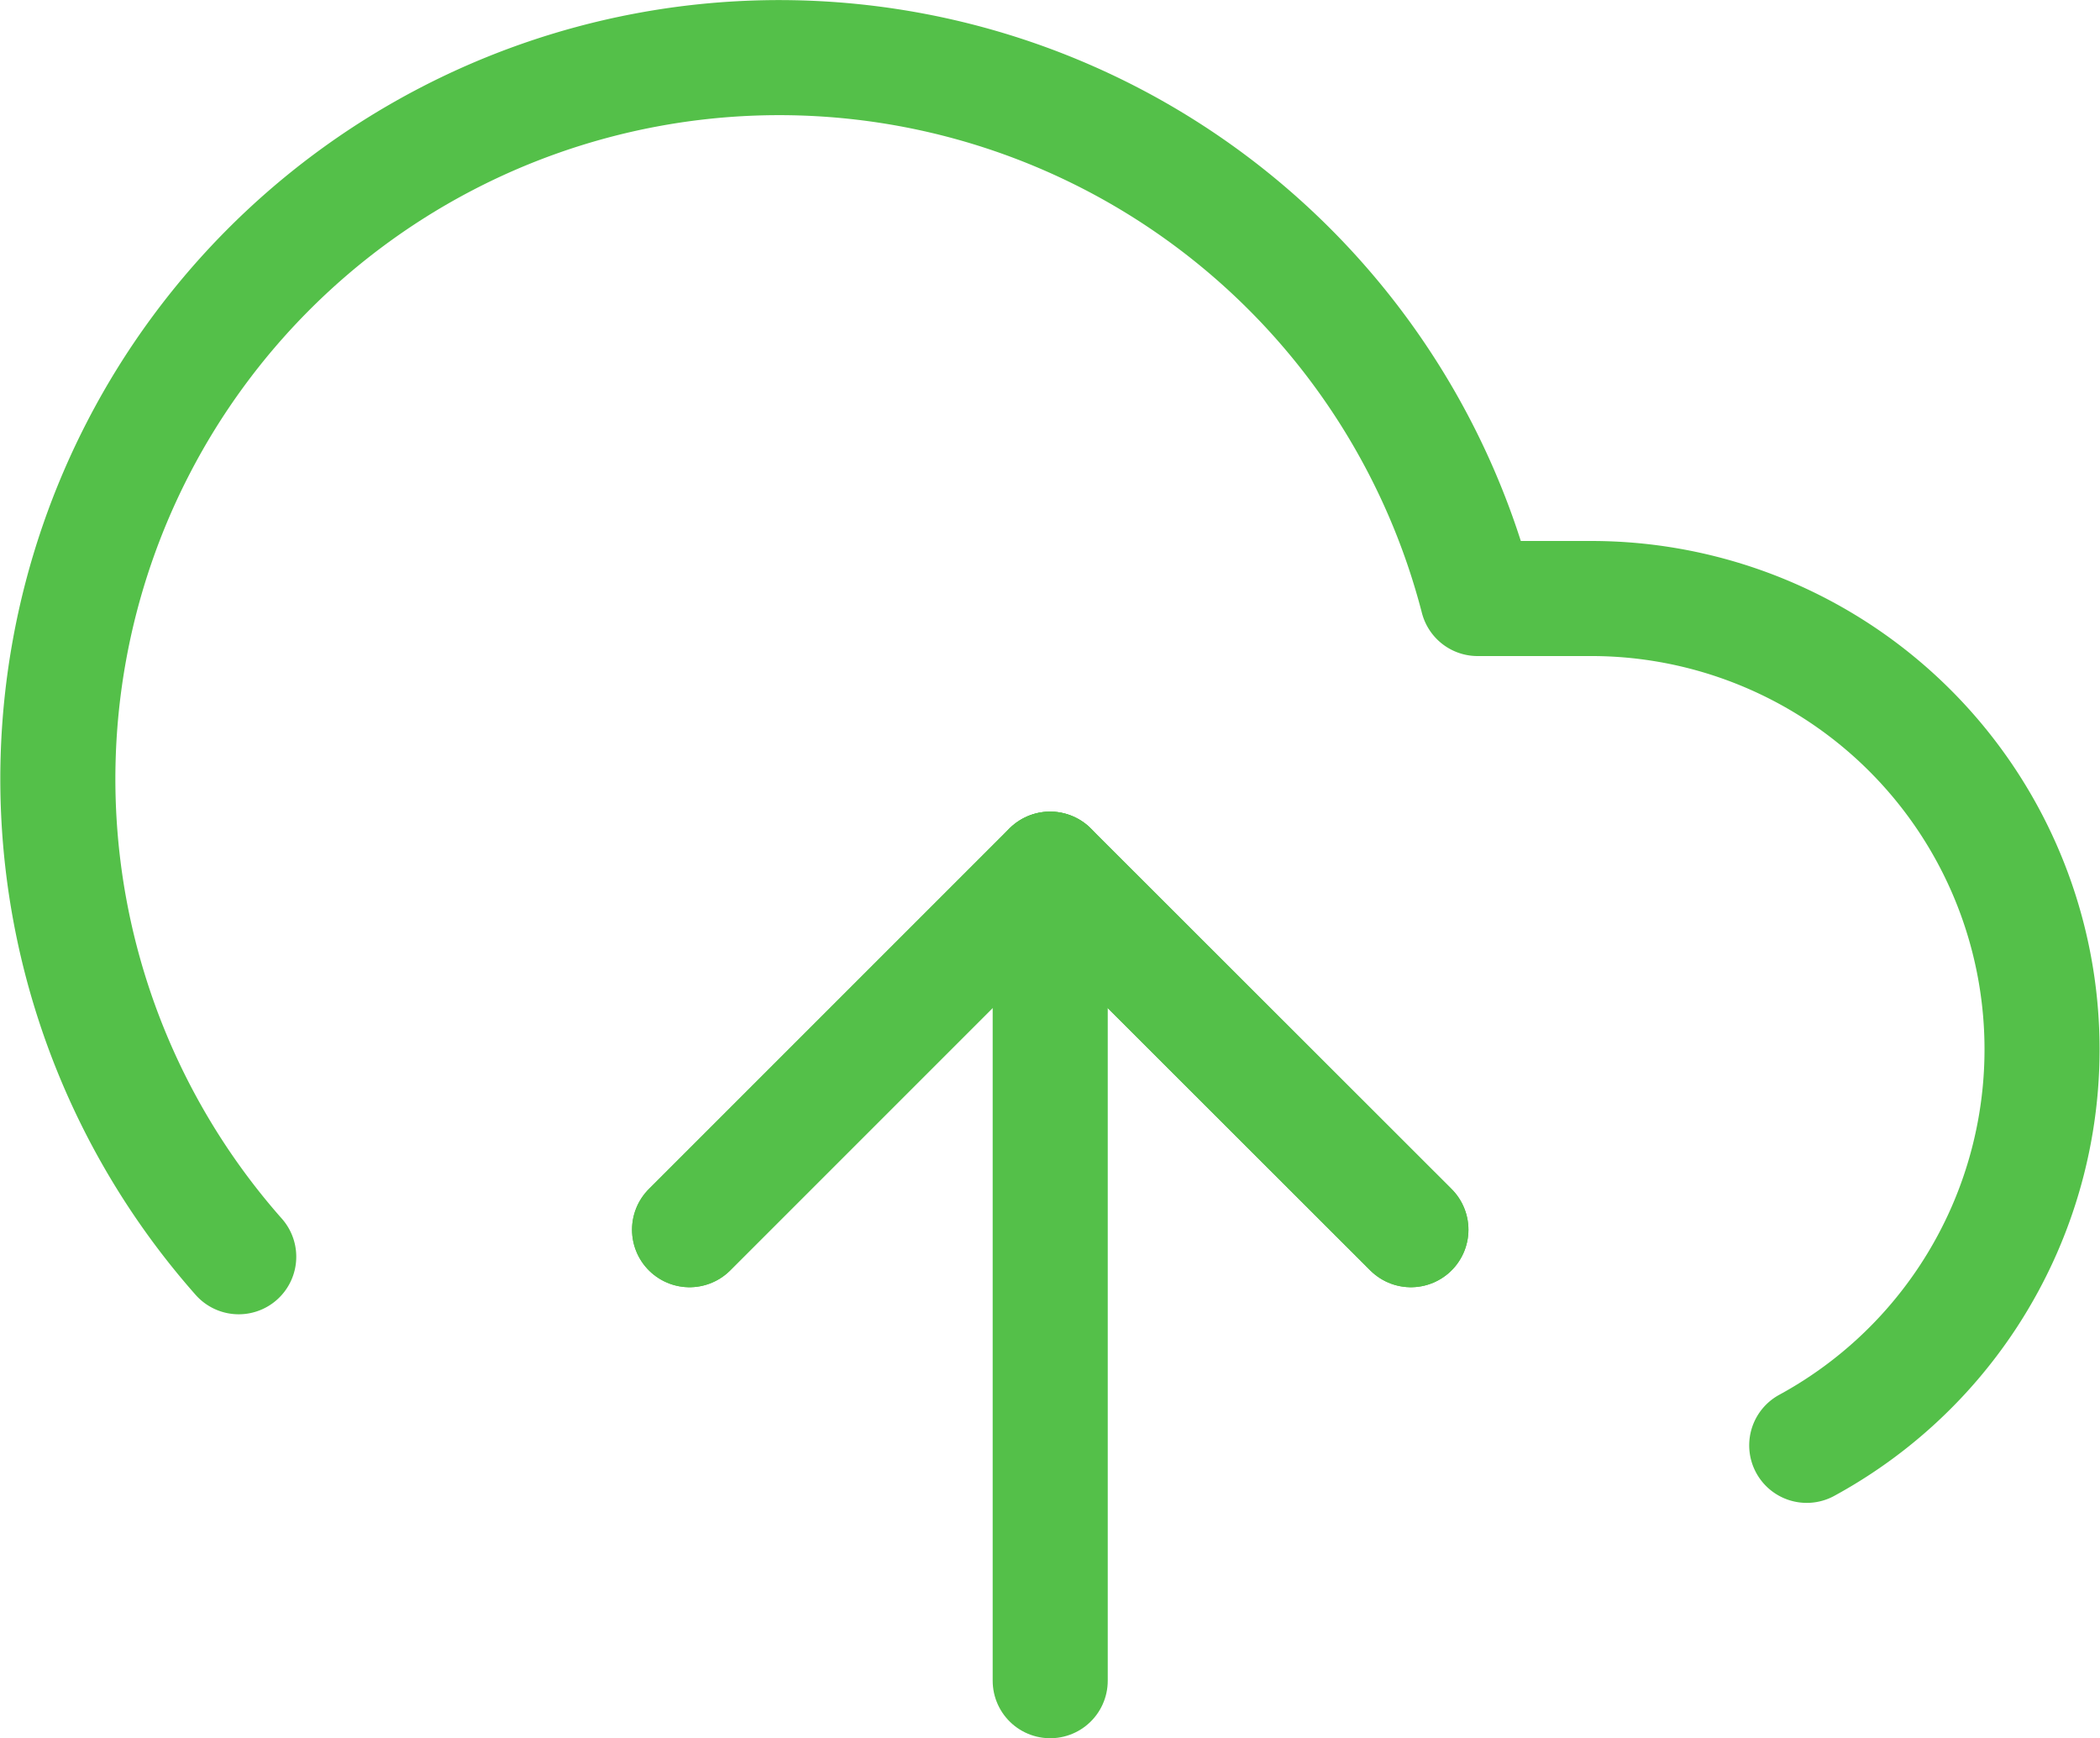
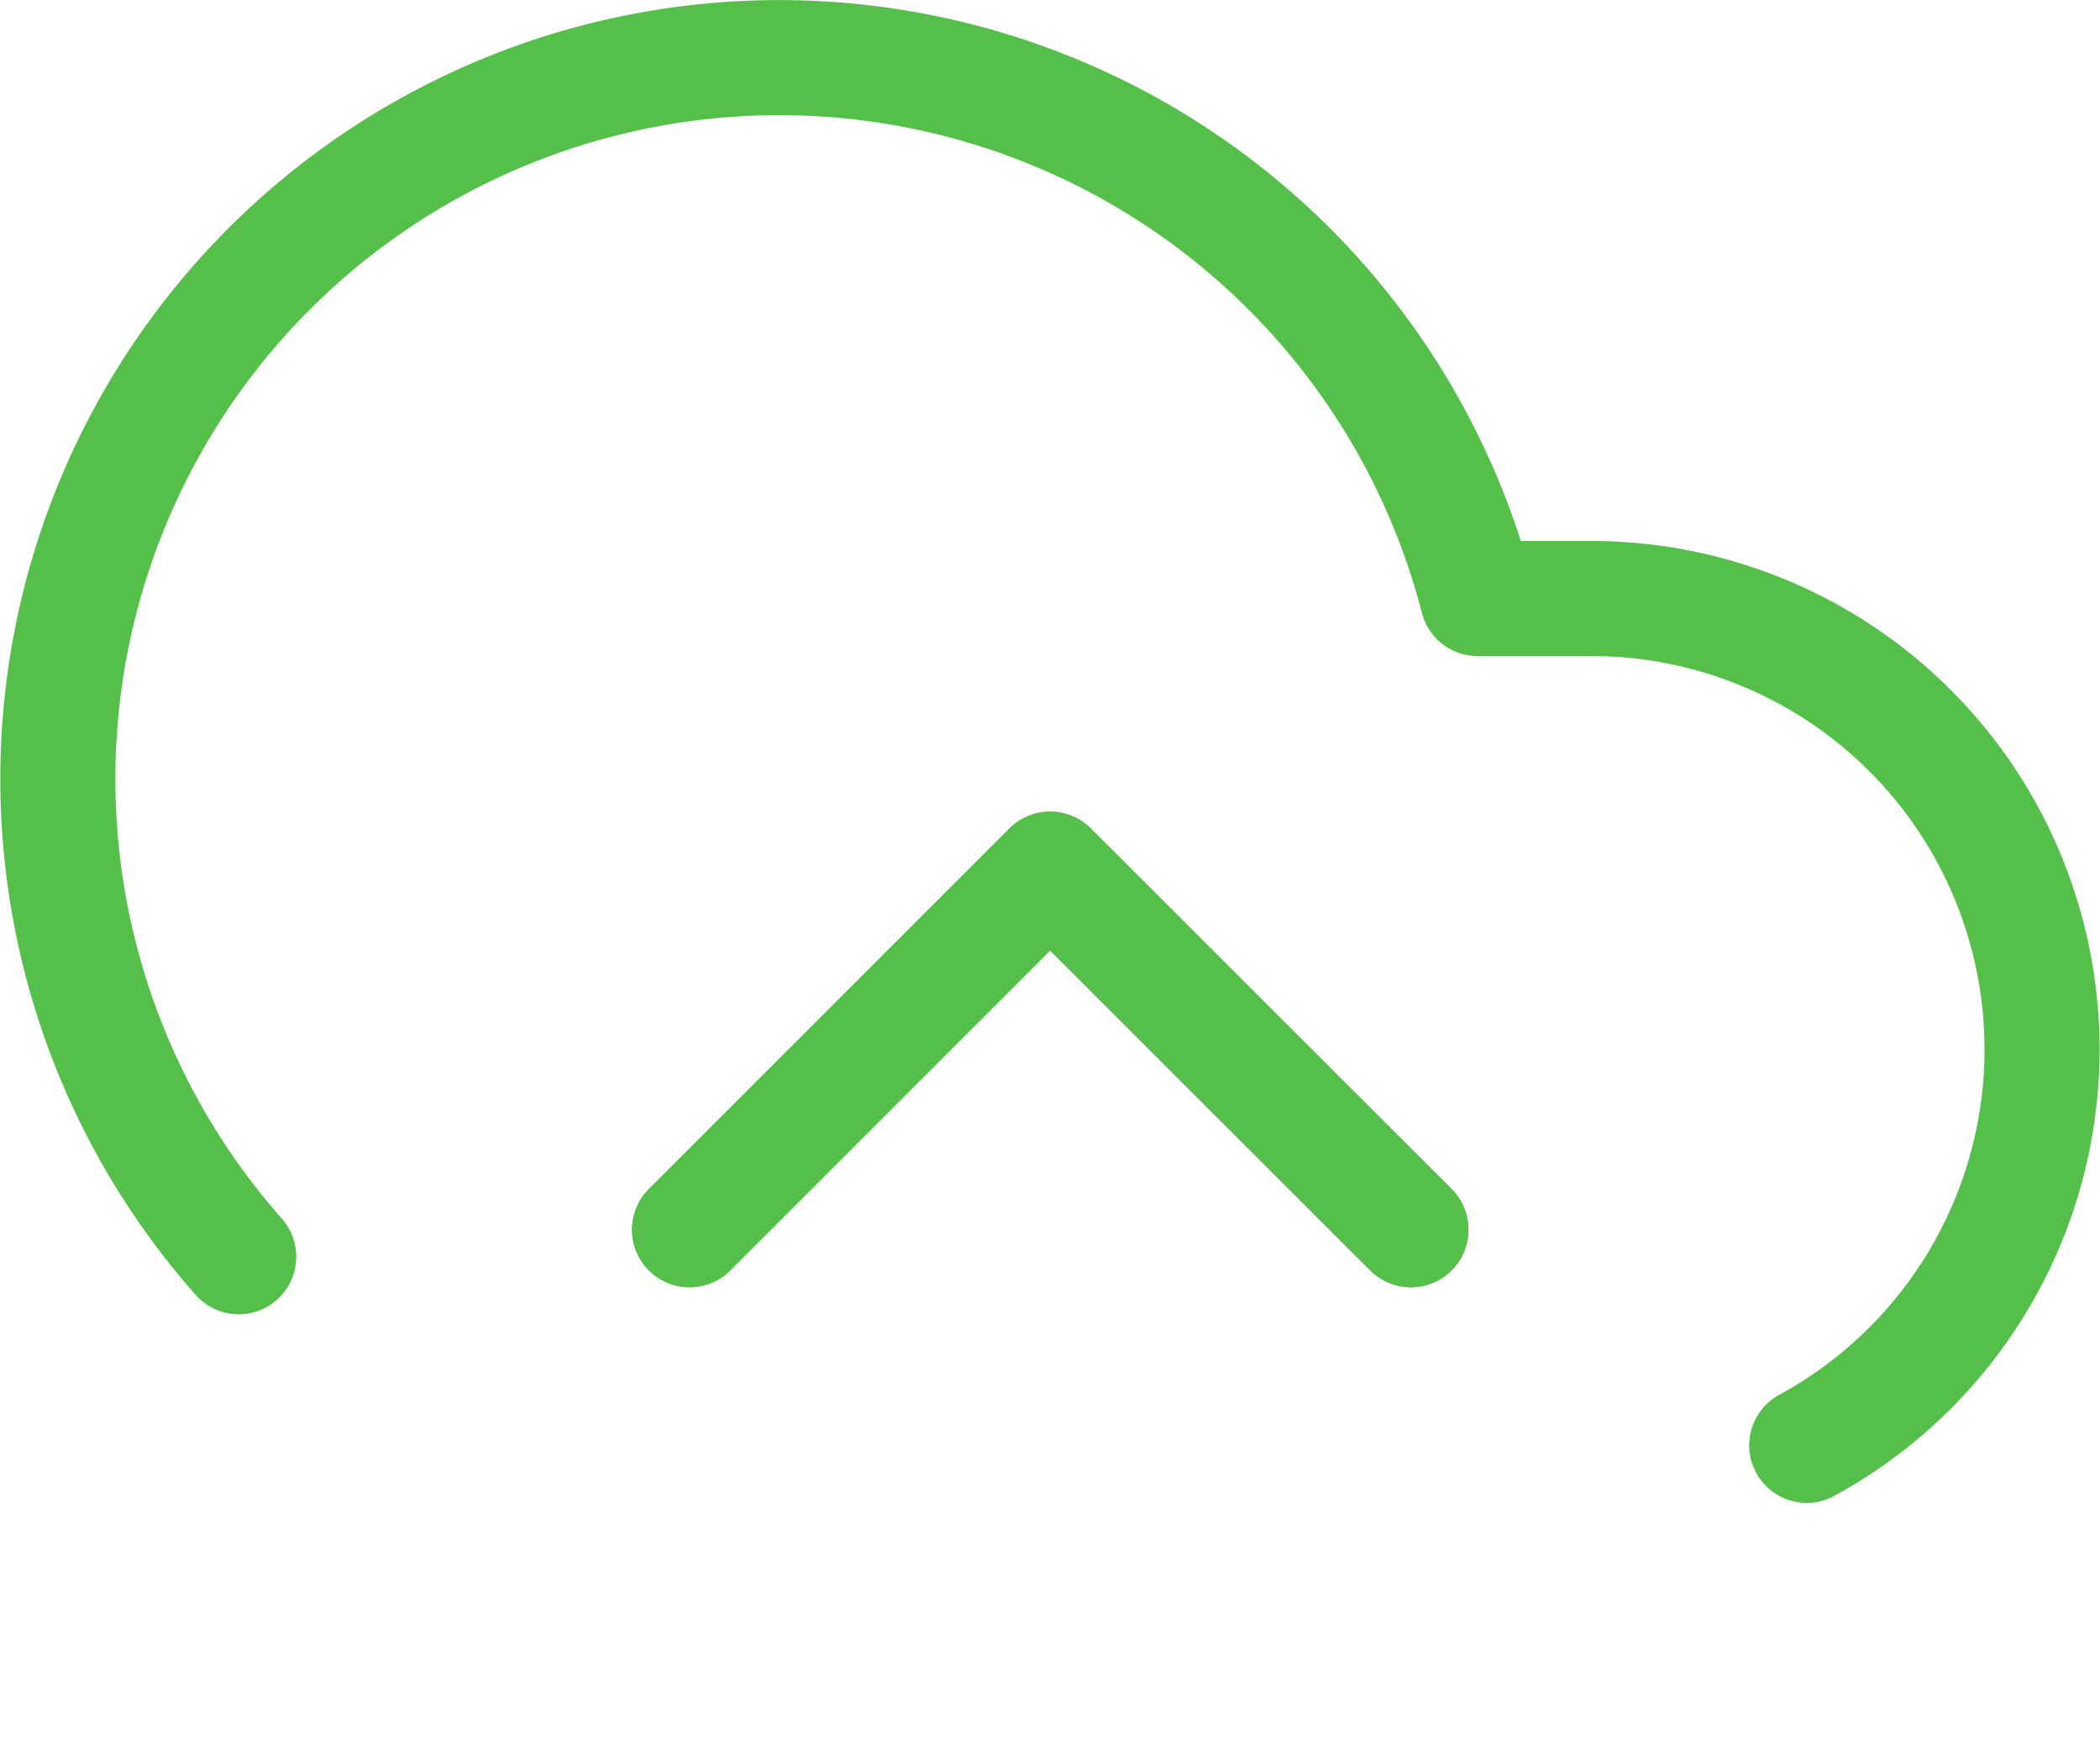
<svg xmlns="http://www.w3.org/2000/svg" width="54.751" height="45.318" viewBox="0 0 54.751 45.318">
  <g id="Icon_feather-upload-cloud" data-name="Icon feather-upload-cloud" transform="translate(0.017 -2.996)">
    <path id="Path_16692" data-name="Path 16692" d="M30.807,27.4,21.4,18,12,27.4" transform="translate(5.961 7.656)" fill="none" stroke="#54C049" stroke-linecap="round" stroke-linejoin="round" stroke-width="3" />
-     <path id="Path_16693" data-name="Path 16693" d="M18,18V39.158" transform="translate(9.364 7.656)" fill="none" stroke="#54C049" stroke-linecap="round" stroke-linejoin="round" stroke-width="3" />
    <path id="Path_16694" data-name="Path 16694" d="M47.088,40.678A11.754,11.754,0,0,0,41.47,18.6H38.507a18.807,18.807,0,1,0-32.3,17.161" transform="translate(0 0)" fill="none" stroke="#54C049" stroke-linecap="round" stroke-linejoin="round" stroke-width="3" />
    <path id="Path_16695" data-name="Path 16695" d="M30.807,27.4,21.4,18,12,27.4" transform="translate(5.961 7.656)" fill="none" stroke="#54C049" stroke-linecap="round" stroke-linejoin="round" stroke-width="3" />
  </g>
</svg>